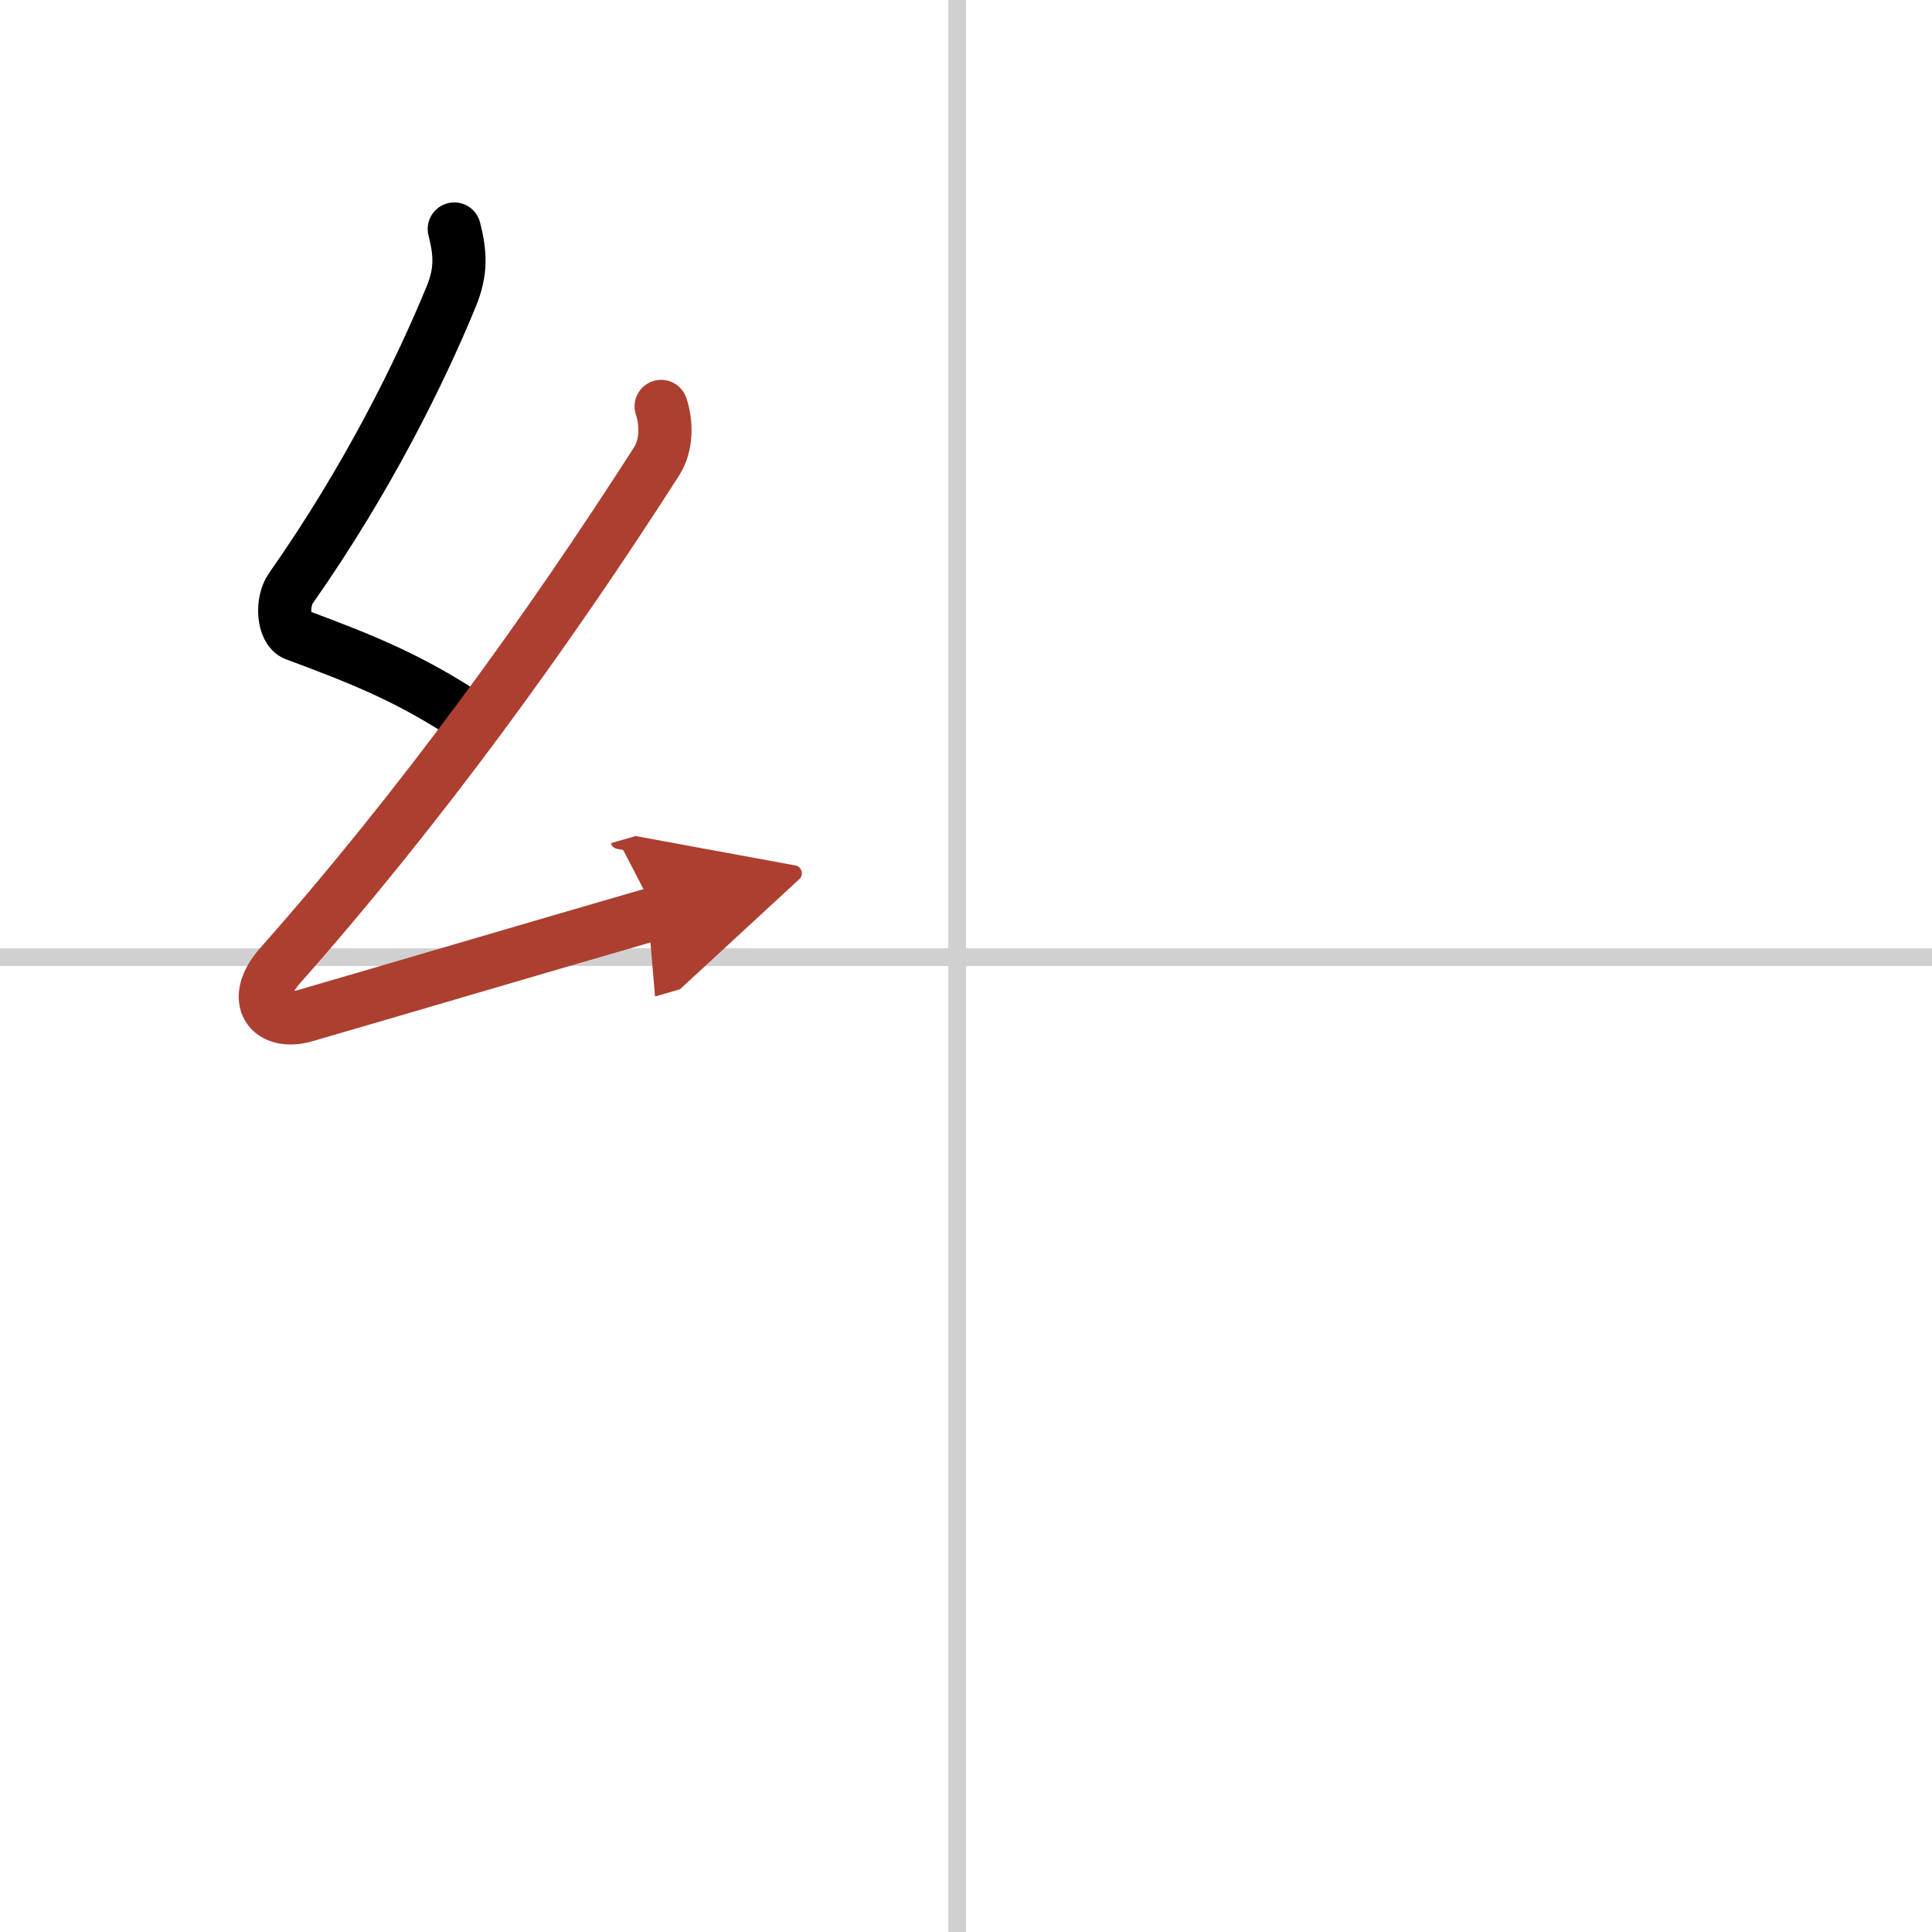
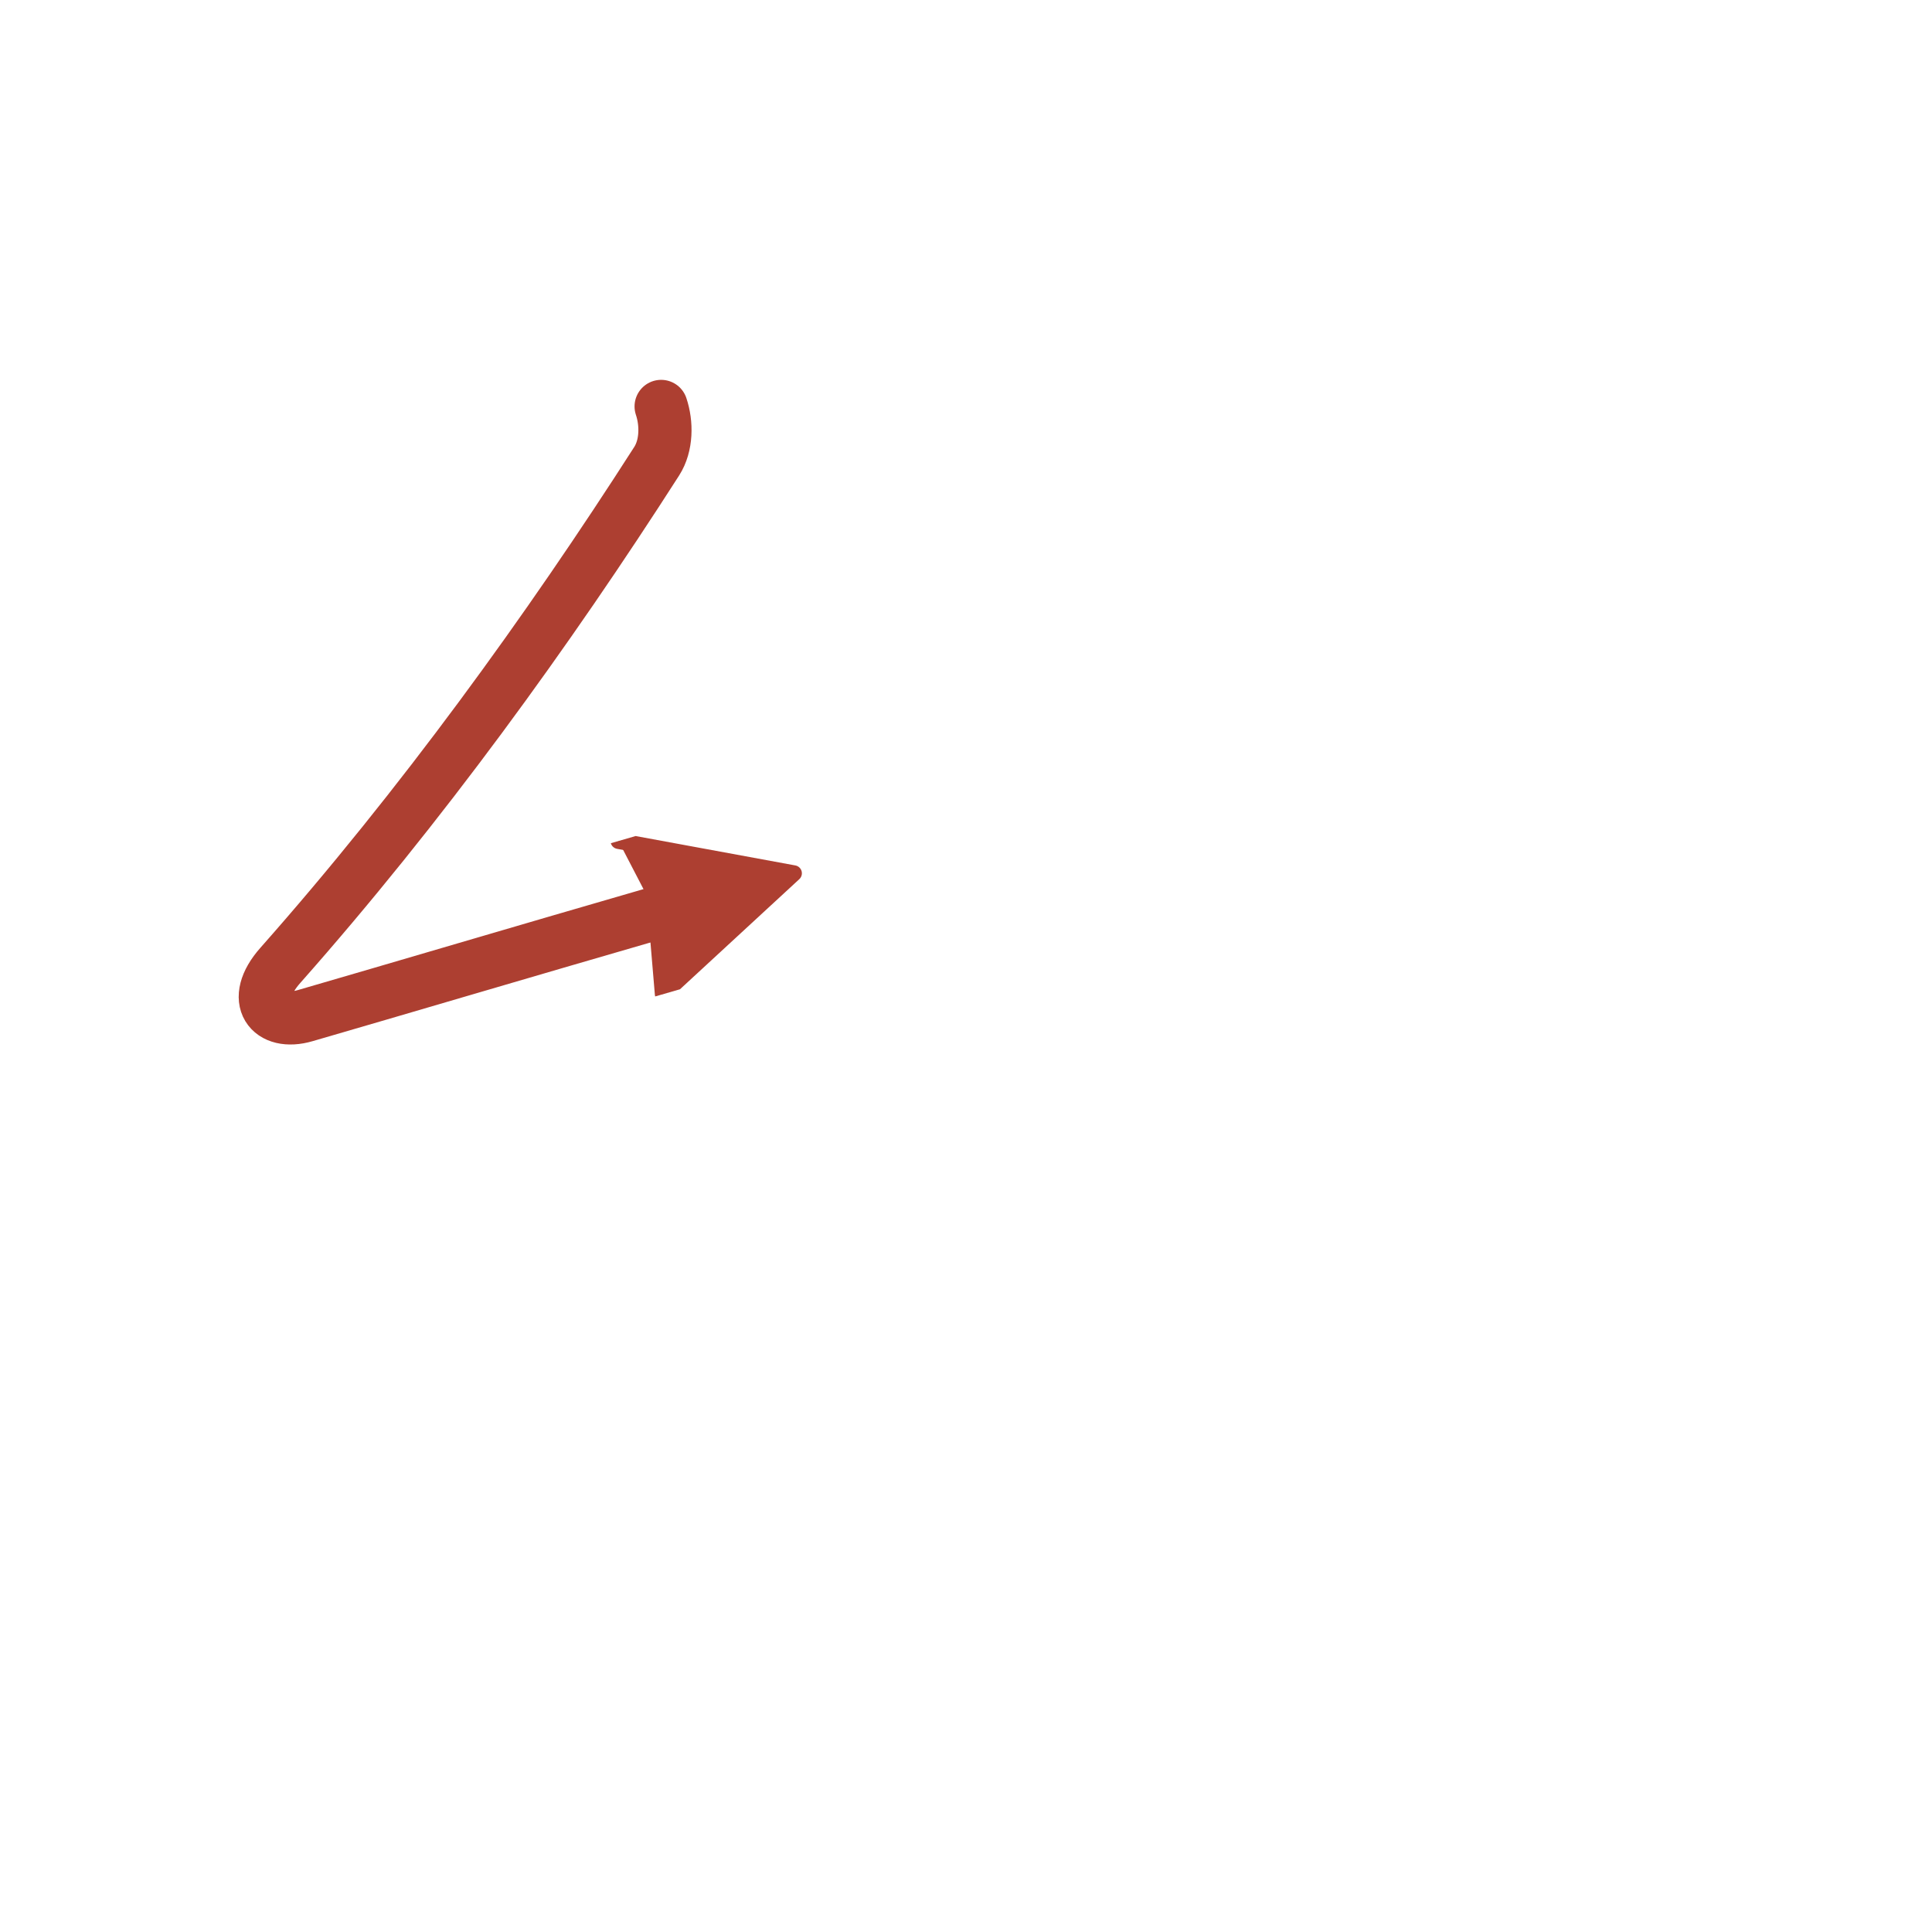
<svg xmlns="http://www.w3.org/2000/svg" width="400" height="400" viewBox="0 0 109 109">
  <defs>
    <marker id="a" markerWidth="4" orient="auto" refX="1" refY="5" viewBox="0 0 10 10">
      <polyline points="0 0 10 5 0 10 1 5" fill="#ad3f31" stroke="#ad3f31" />
    </marker>
  </defs>
  <g fill="none" stroke="#000" stroke-linecap="round" stroke-linejoin="round" stroke-width="3">
-     <rect width="100%" height="100%" fill="#fff" stroke="#fff" />
-     <line x1="54" x2="54" y2="109" stroke="#d0d0d0" stroke-width="1" />
-     <line x2="109" y1="54" y2="54" stroke="#d0d0d0" stroke-width="1" />
-     <path d="m25.63 12.92c0.34 1.34 0.42 2.36-0.17 3.8-1.7 4.15-4.7 10.28-9.05 16.47-0.55 0.78-0.43 2.35 0.25 2.6 3.6 1.34 6.1 2.33 9.22 4.31" />
    <path d="m37.3 22.93c0.32 0.95 0.32 2.2-0.25 3.09-6.11 9.54-13.3 19.48-21.23 28.44-1.75 1.97-0.57 3.42 1.4 2.84 5.04-1.46 12.53-3.68 19.79-5.78" marker-end="url(#a)" stroke="#ad3f31" />
  </g>
</svg>